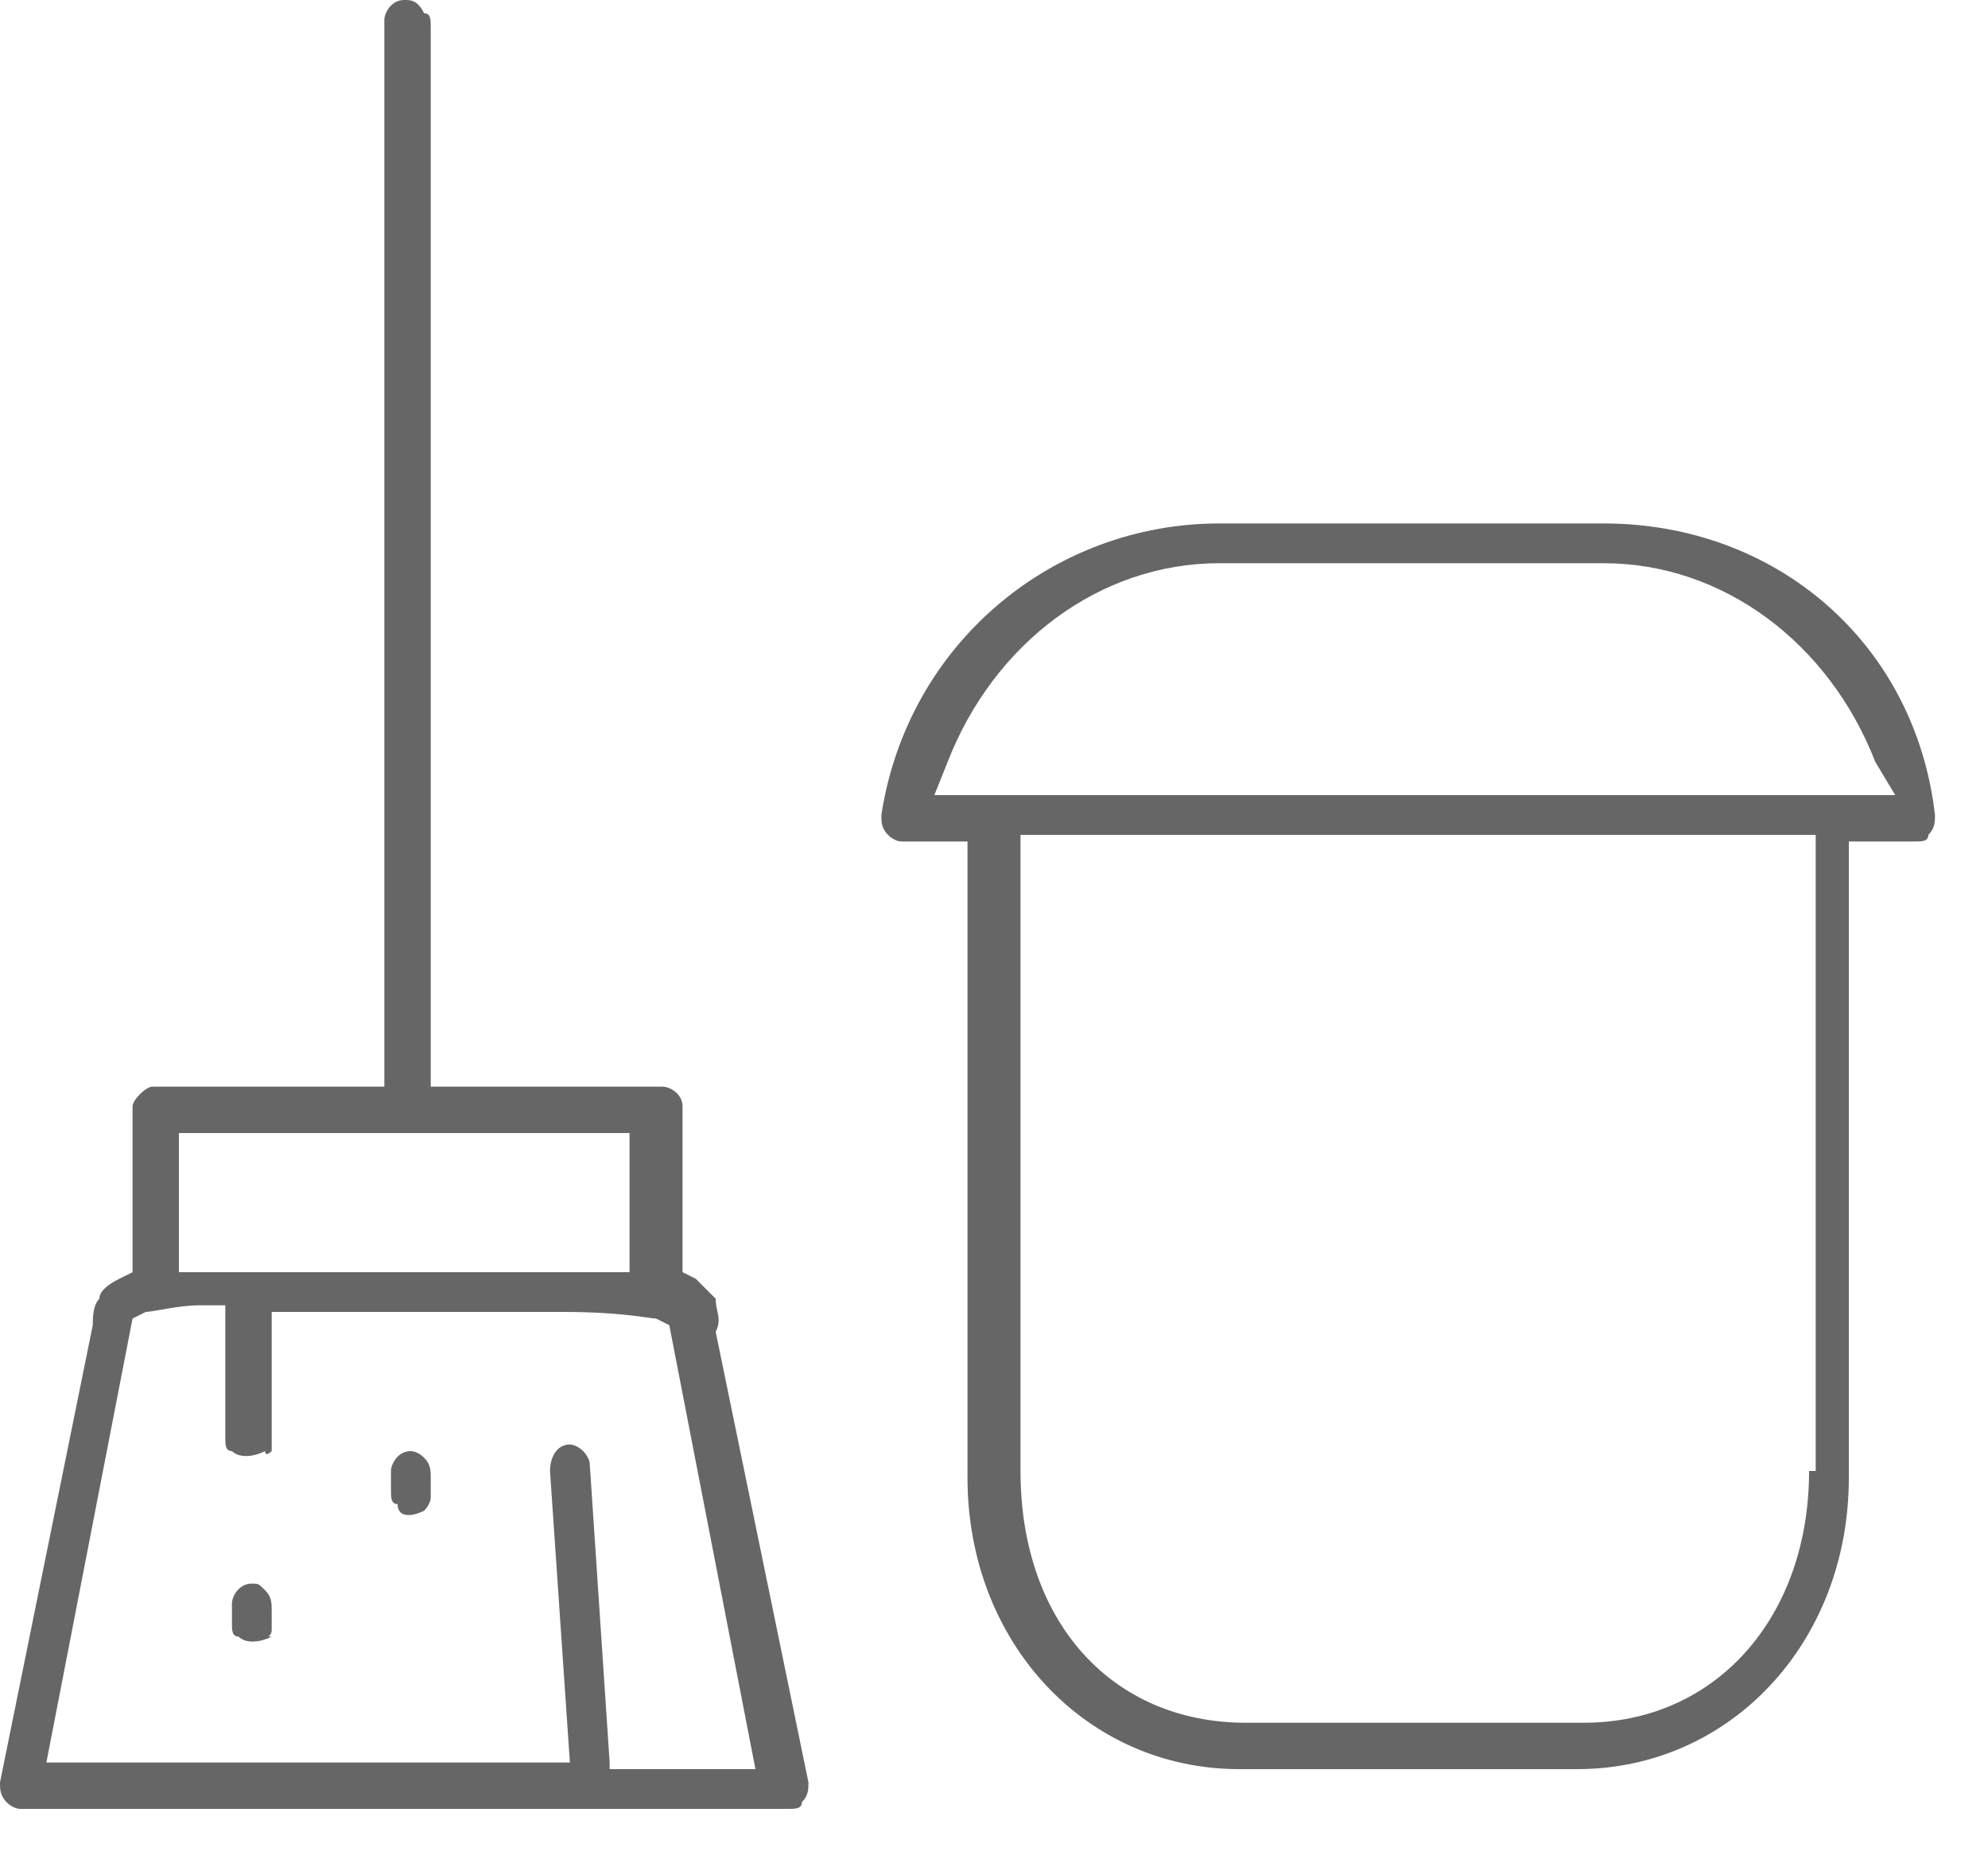
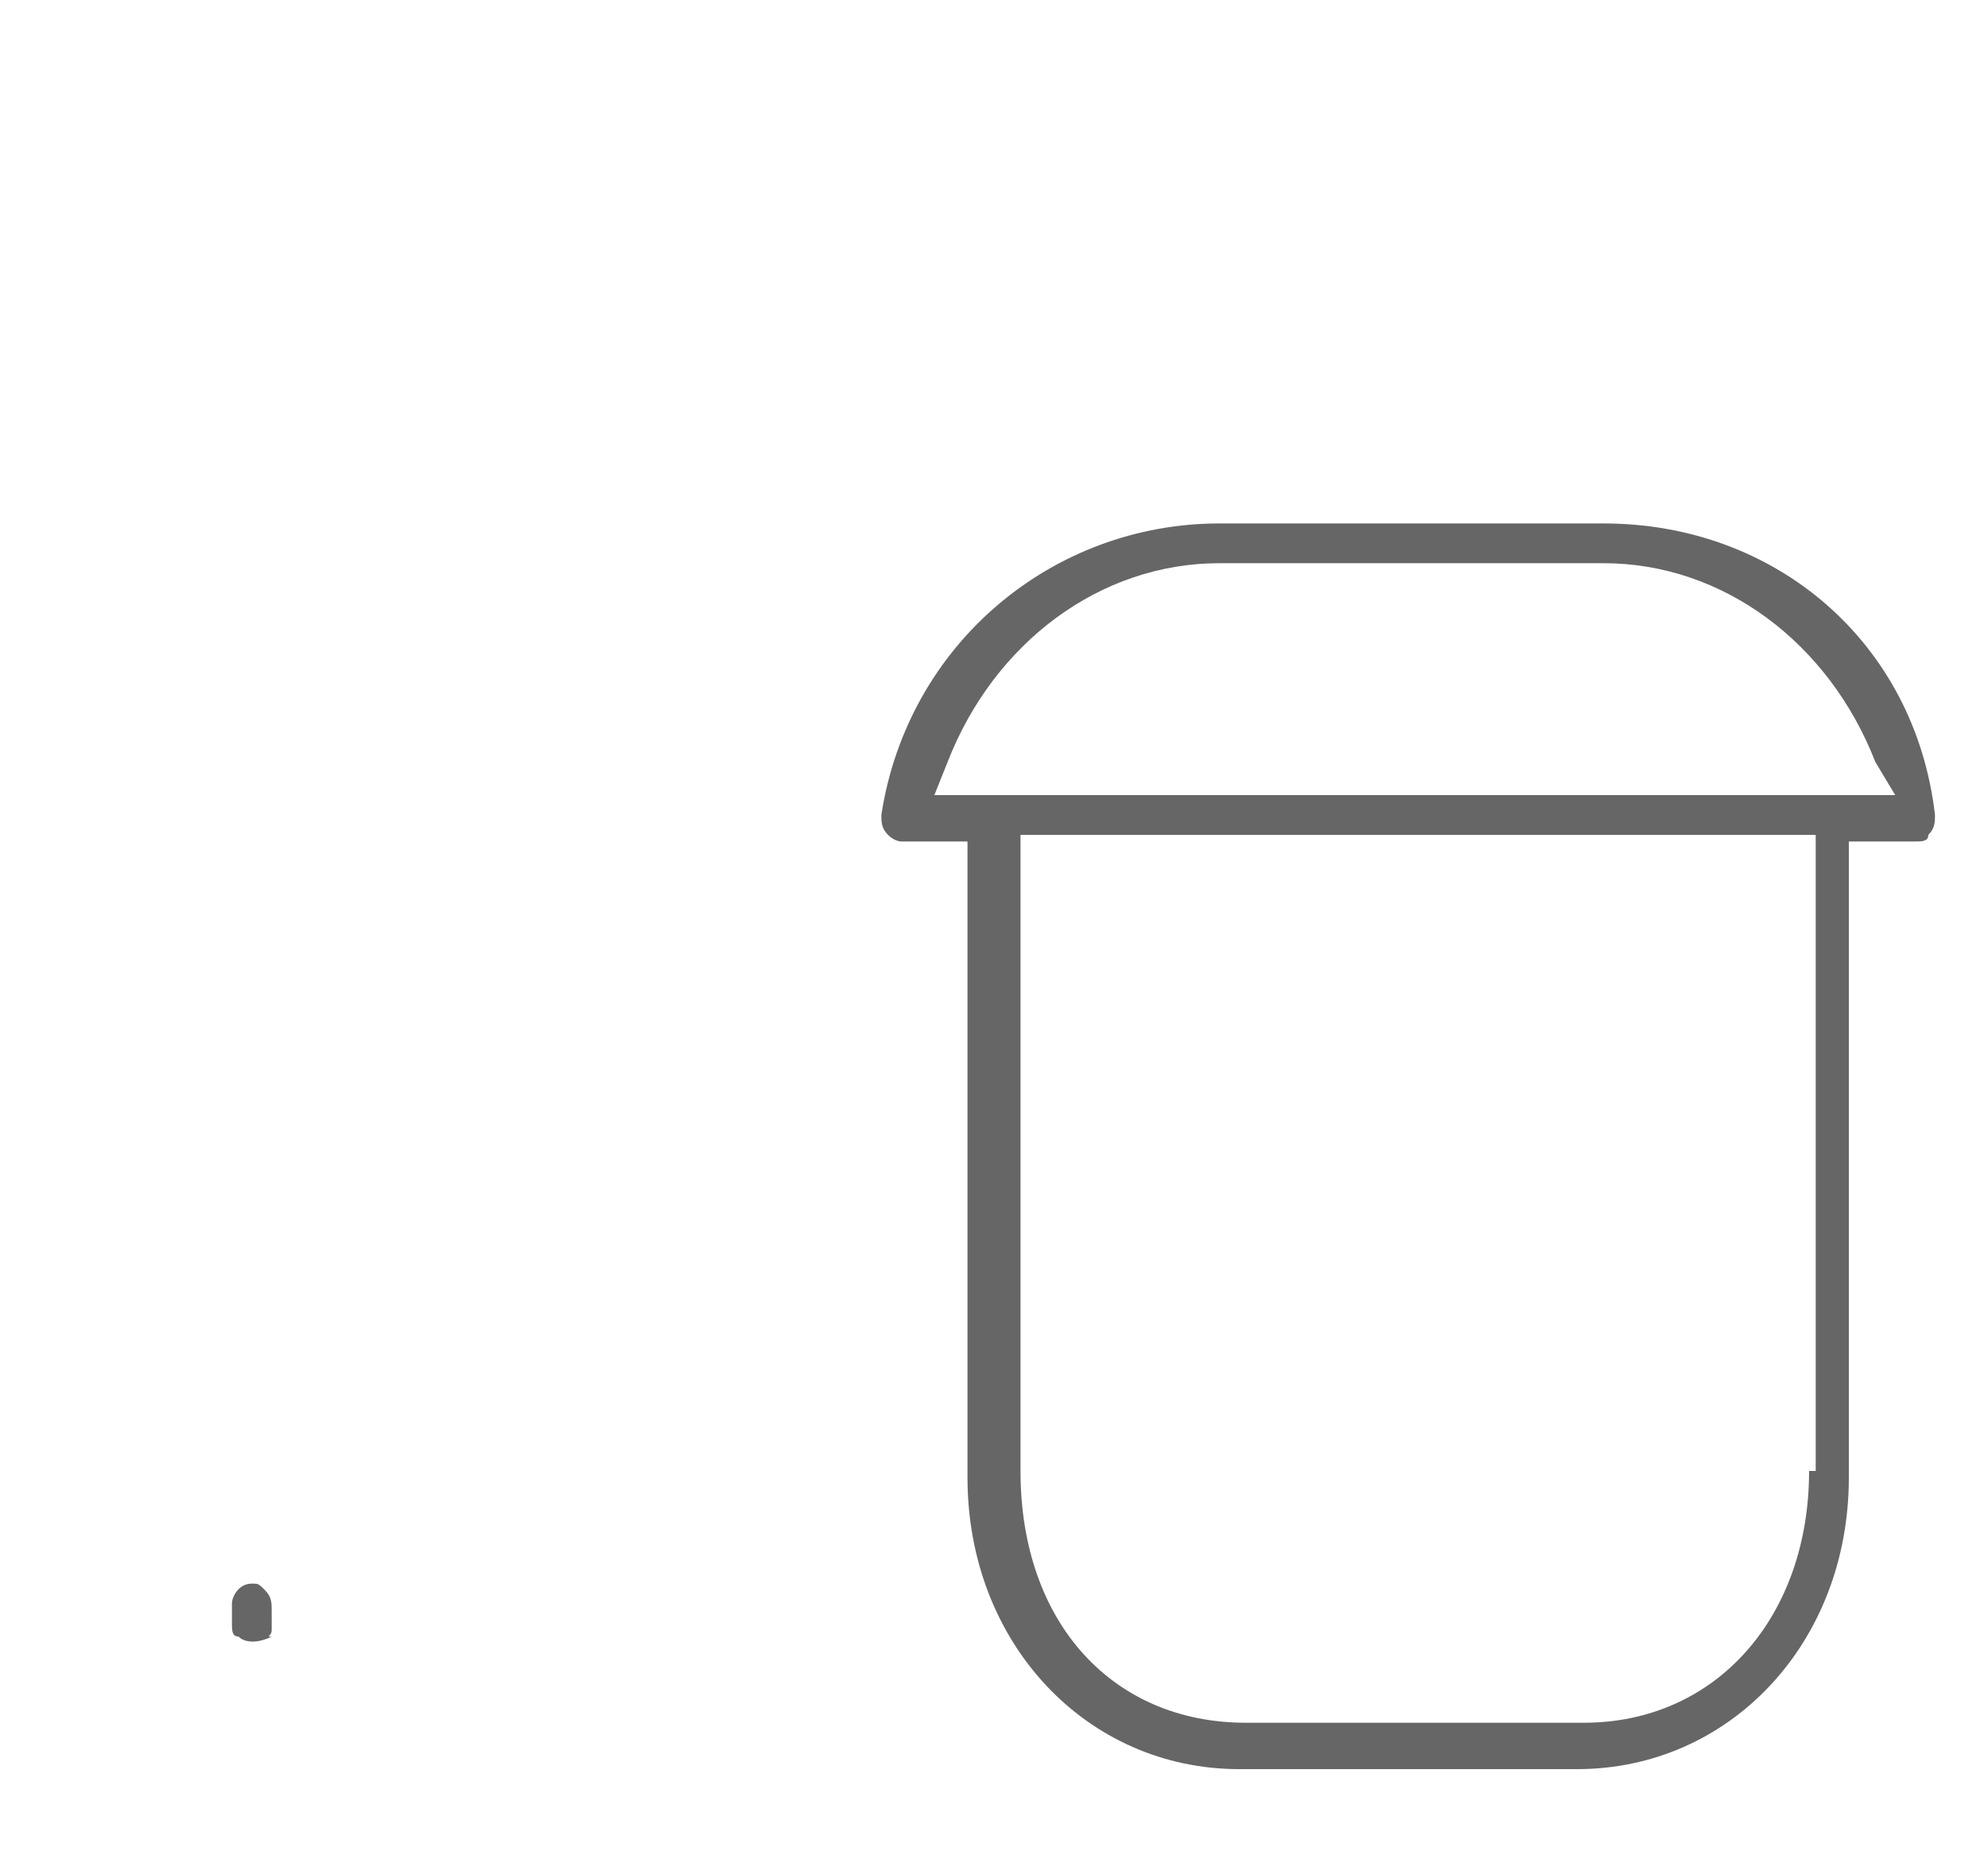
<svg xmlns="http://www.w3.org/2000/svg" width="30" height="28" viewBox="0 0 30 28" fill="none">
-   <path d="M0.5 0.9C0.6 0.8 0.6 0.7 0.6 0.7V0.4C0.6 0.3 0.6 0.2 0.5 0.1C0.4 3.7998e-07 0.3 0 0.3 0C0.1 0 0 0.2 0 0.3V0.6C0 0.7 -9.68575e-08 0.8 0.1 0.8C0.1 1 0.3 1 0.5 0.9Z" transform="translate(5.9 21.9)" fill="#666666" />
  <path d="M10.9 0H5.1C2.6 0 0.4 1.8 0 4.4C0 4.5 -5.73695e-07 4.6 0.1 4.7C0.2 4.8 0.3 4.8 0.3 4.8H1.3V14.4C1.3 16.9 3.1 18.8 5.4 18.8H10.5C12.8 18.8 14.6 16.9 14.6 14.4V4.8H15.6C15.7 4.8 15.8 4.8 15.8 4.7C15.9 4.6 15.9 4.5 15.9 4.4C15.6 1.8 13.5 0 10.9 0ZM14 14.3C14 16.5 12.6 18.1 10.6 18.1H5.5C3.5 18.1 2.1 16.6 2.1 14.3V4.7H14.1V14.3H14ZM15.3 4.1H0.8L1 3.6C1.7 1.8 3.3 0.6 5.1 0.6H10.9C12.7 0.6 14.3 1.8 15 3.6L15.3 4.1Z" transform="translate(13.3 7.9)" fill="#666666" />
  <path d="M0.6 0.7V0.4C0.6 0.3 0.6 0.2 0.5 0.1C0.4 3.7998e-07 0.4 0 0.3 0C0.1 0 0 0.2 0 0.3V0.6C0 0.7 -9.68575e-08 0.8 0.1 0.8C0.2 0.9 0.4 0.9 0.6 0.8C0.5 0.8 0.6 0.8 0.6 0.7Z" transform="translate(3.5 23.9)" fill="#666666" />
-   <path d="M10.8 19.6C10.7 19.5 10.6 19.4 10.5 19.3L10.3 19.2V16.7C10.3 16.5 10.1 16.4 10 16.4C9.3 16.4 8.7 16.4 8 16.4H6.5V0.4C6.5 0.3 6.5 0.2 6.4 0.2C6.3 0 6.2 0 6.1 0C5.9 0 5.8 0.2 5.8 0.3V16.4H2.3C2.2 16.4 2 16.6 2 16.7V19.2L1.8 19.3C1.6 19.4 1.5 19.5 1.5 19.6C1.4 19.7 1.4 19.9 1.4 20L0 26.9C0 27 0 27.1 0.1 27.2C0.2 27.3 0.3 27.3 0.3 27.3H11.9C12 27.3 12.1 27.3 12.1 27.2C12.2 27.1 12.2 27 12.2 26.9L10.8 20.1C10.9 19.9 10.8 19.8 10.8 19.6ZM2.7 17.1H5.1C6.5 17.1 7.9 17.1 9.2 17.1H9.5V19.2H2.7V17.1ZM9.2 26.6L8.9 22.1C8.9 22 8.8 21.9 8.8 21.9C8.7 21.8 8.6 21.8 8.6 21.8C8.4 21.8 8.3 22 8.3 22.2L8.6 26.6H0.7L2 19.9L2.2 19.8C2.3 19.8 2.7 19.7 3 19.7H3.4V21.7C3.4 21.8 3.4 21.9 3.5 21.9C3.6 22 3.8 22 4 21.9C4 22 4.1 21.9 4.1 21.9V19.8H8.5C9.4 19.8 9.8 19.9 9.9 19.9L10.1 20L11.4 26.7H9.2V26.6Z" fill="#666666" />
</svg>